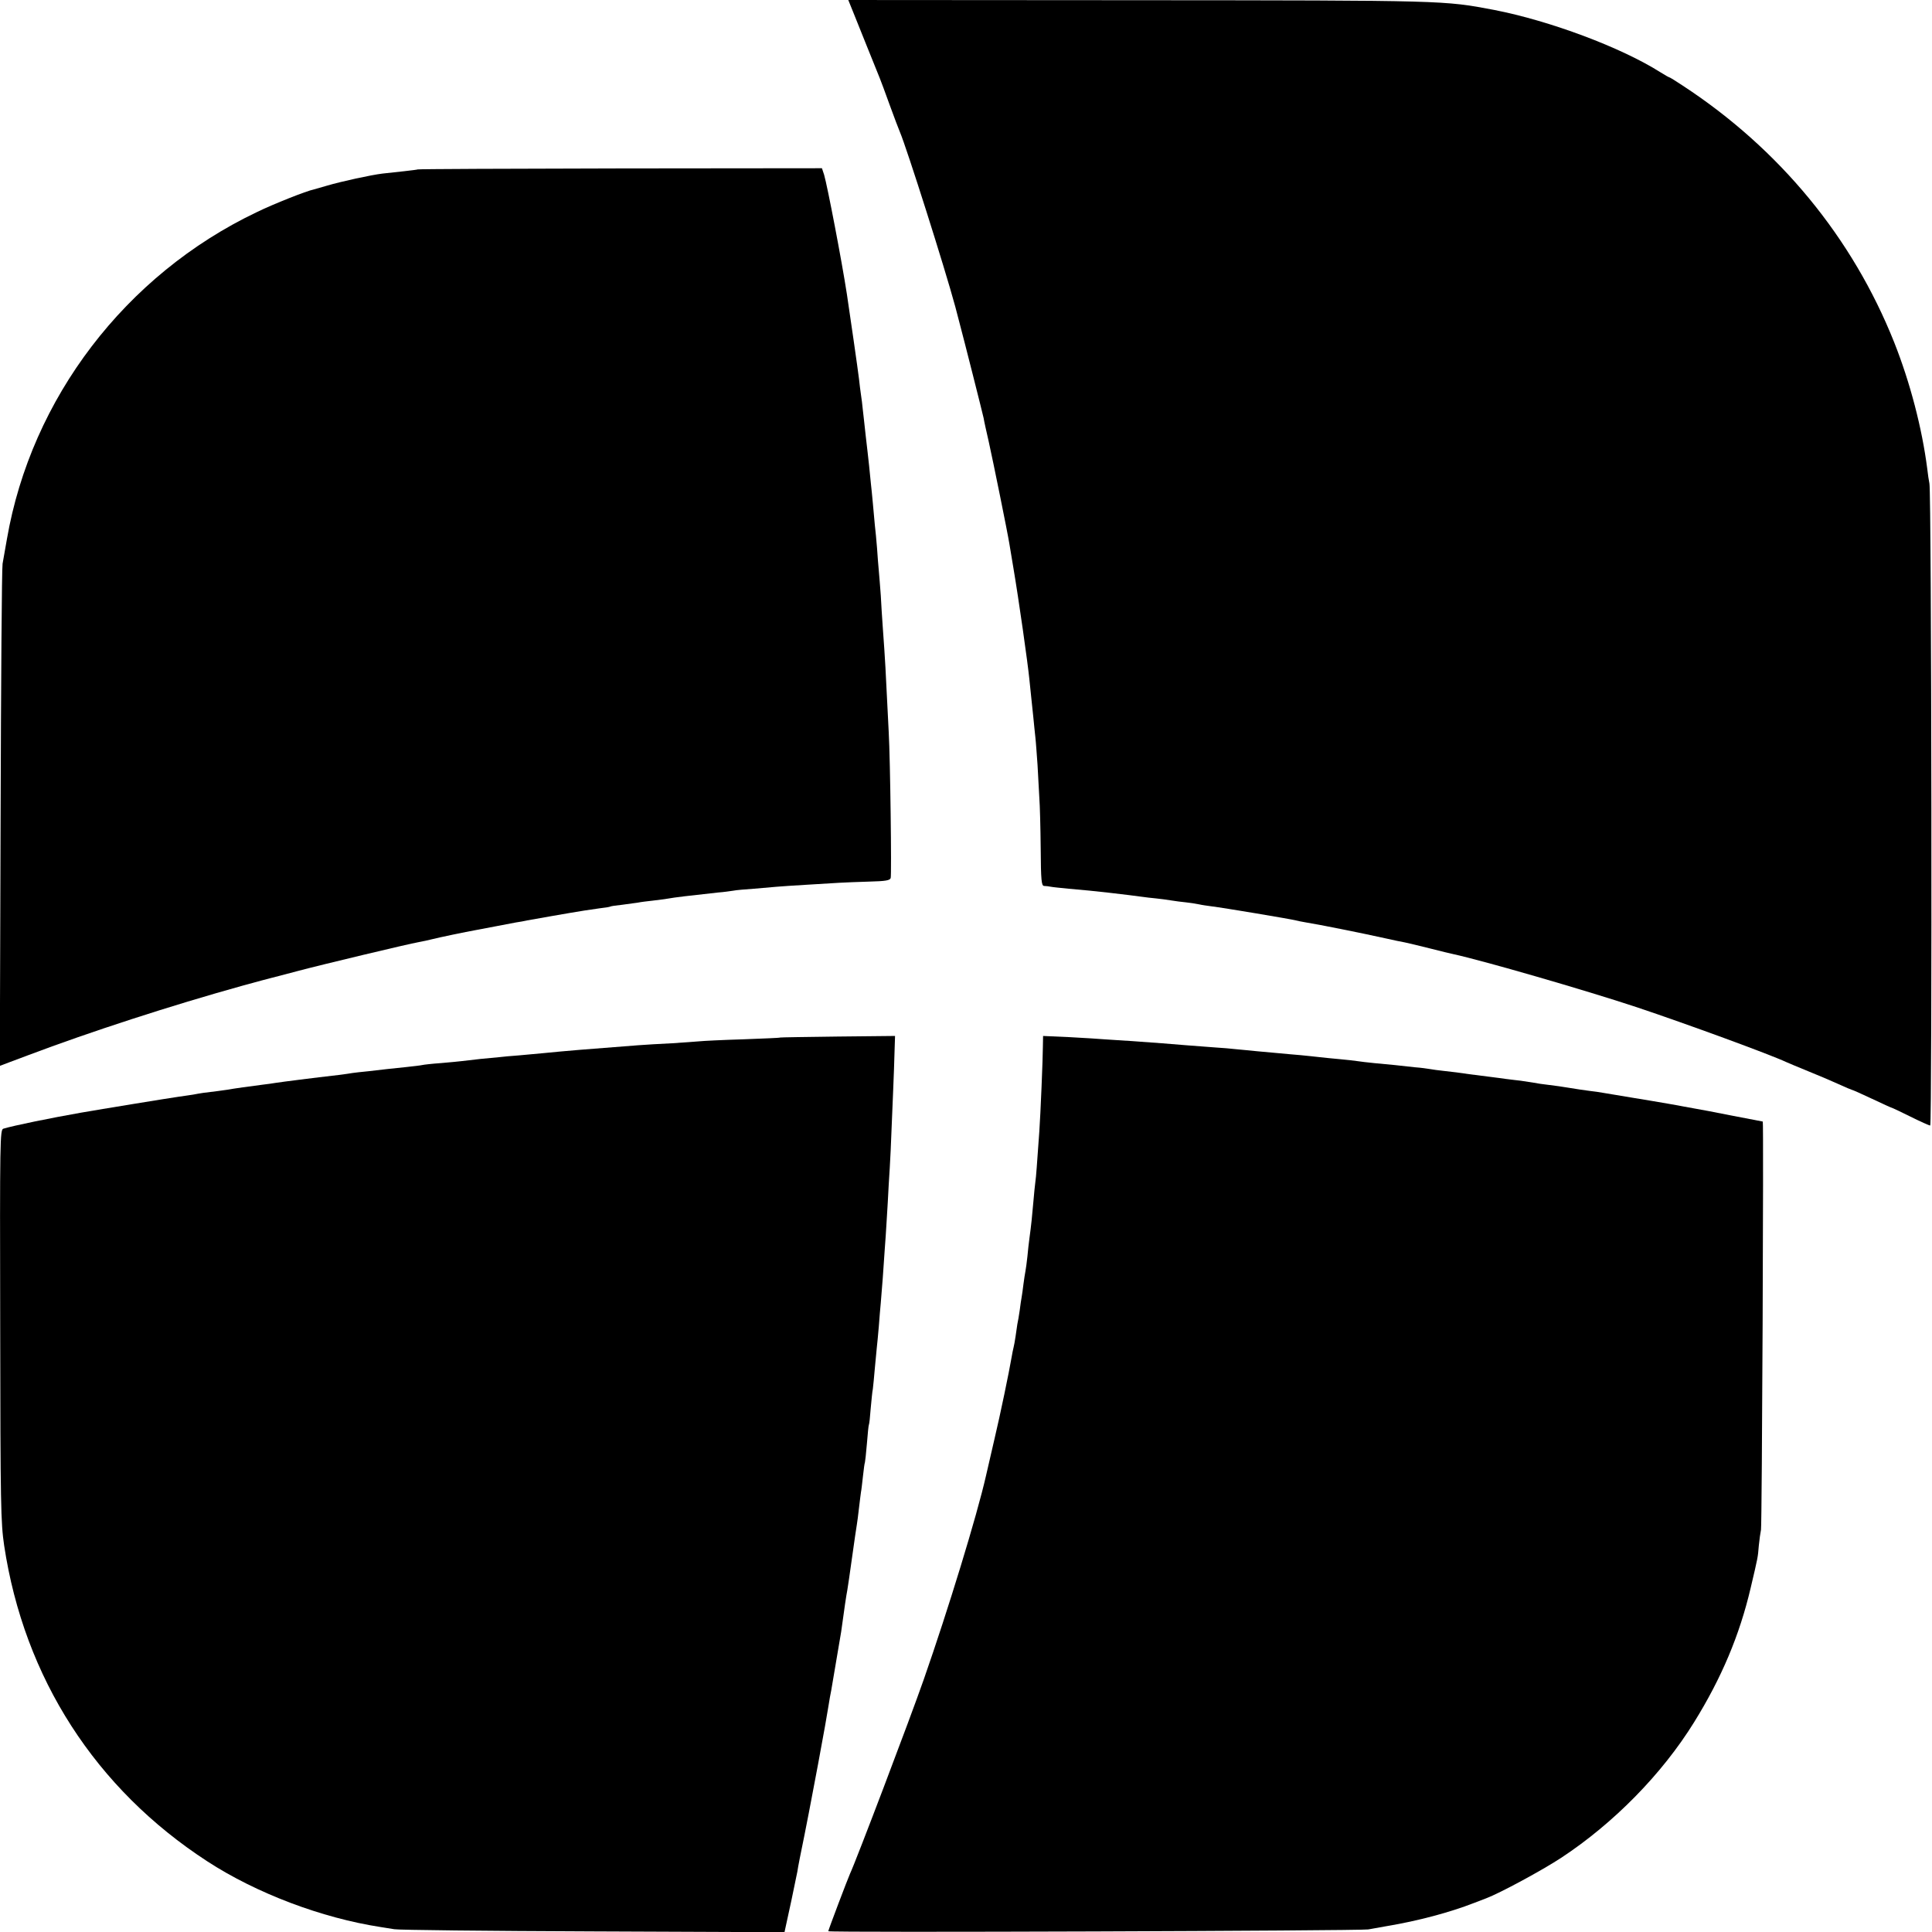
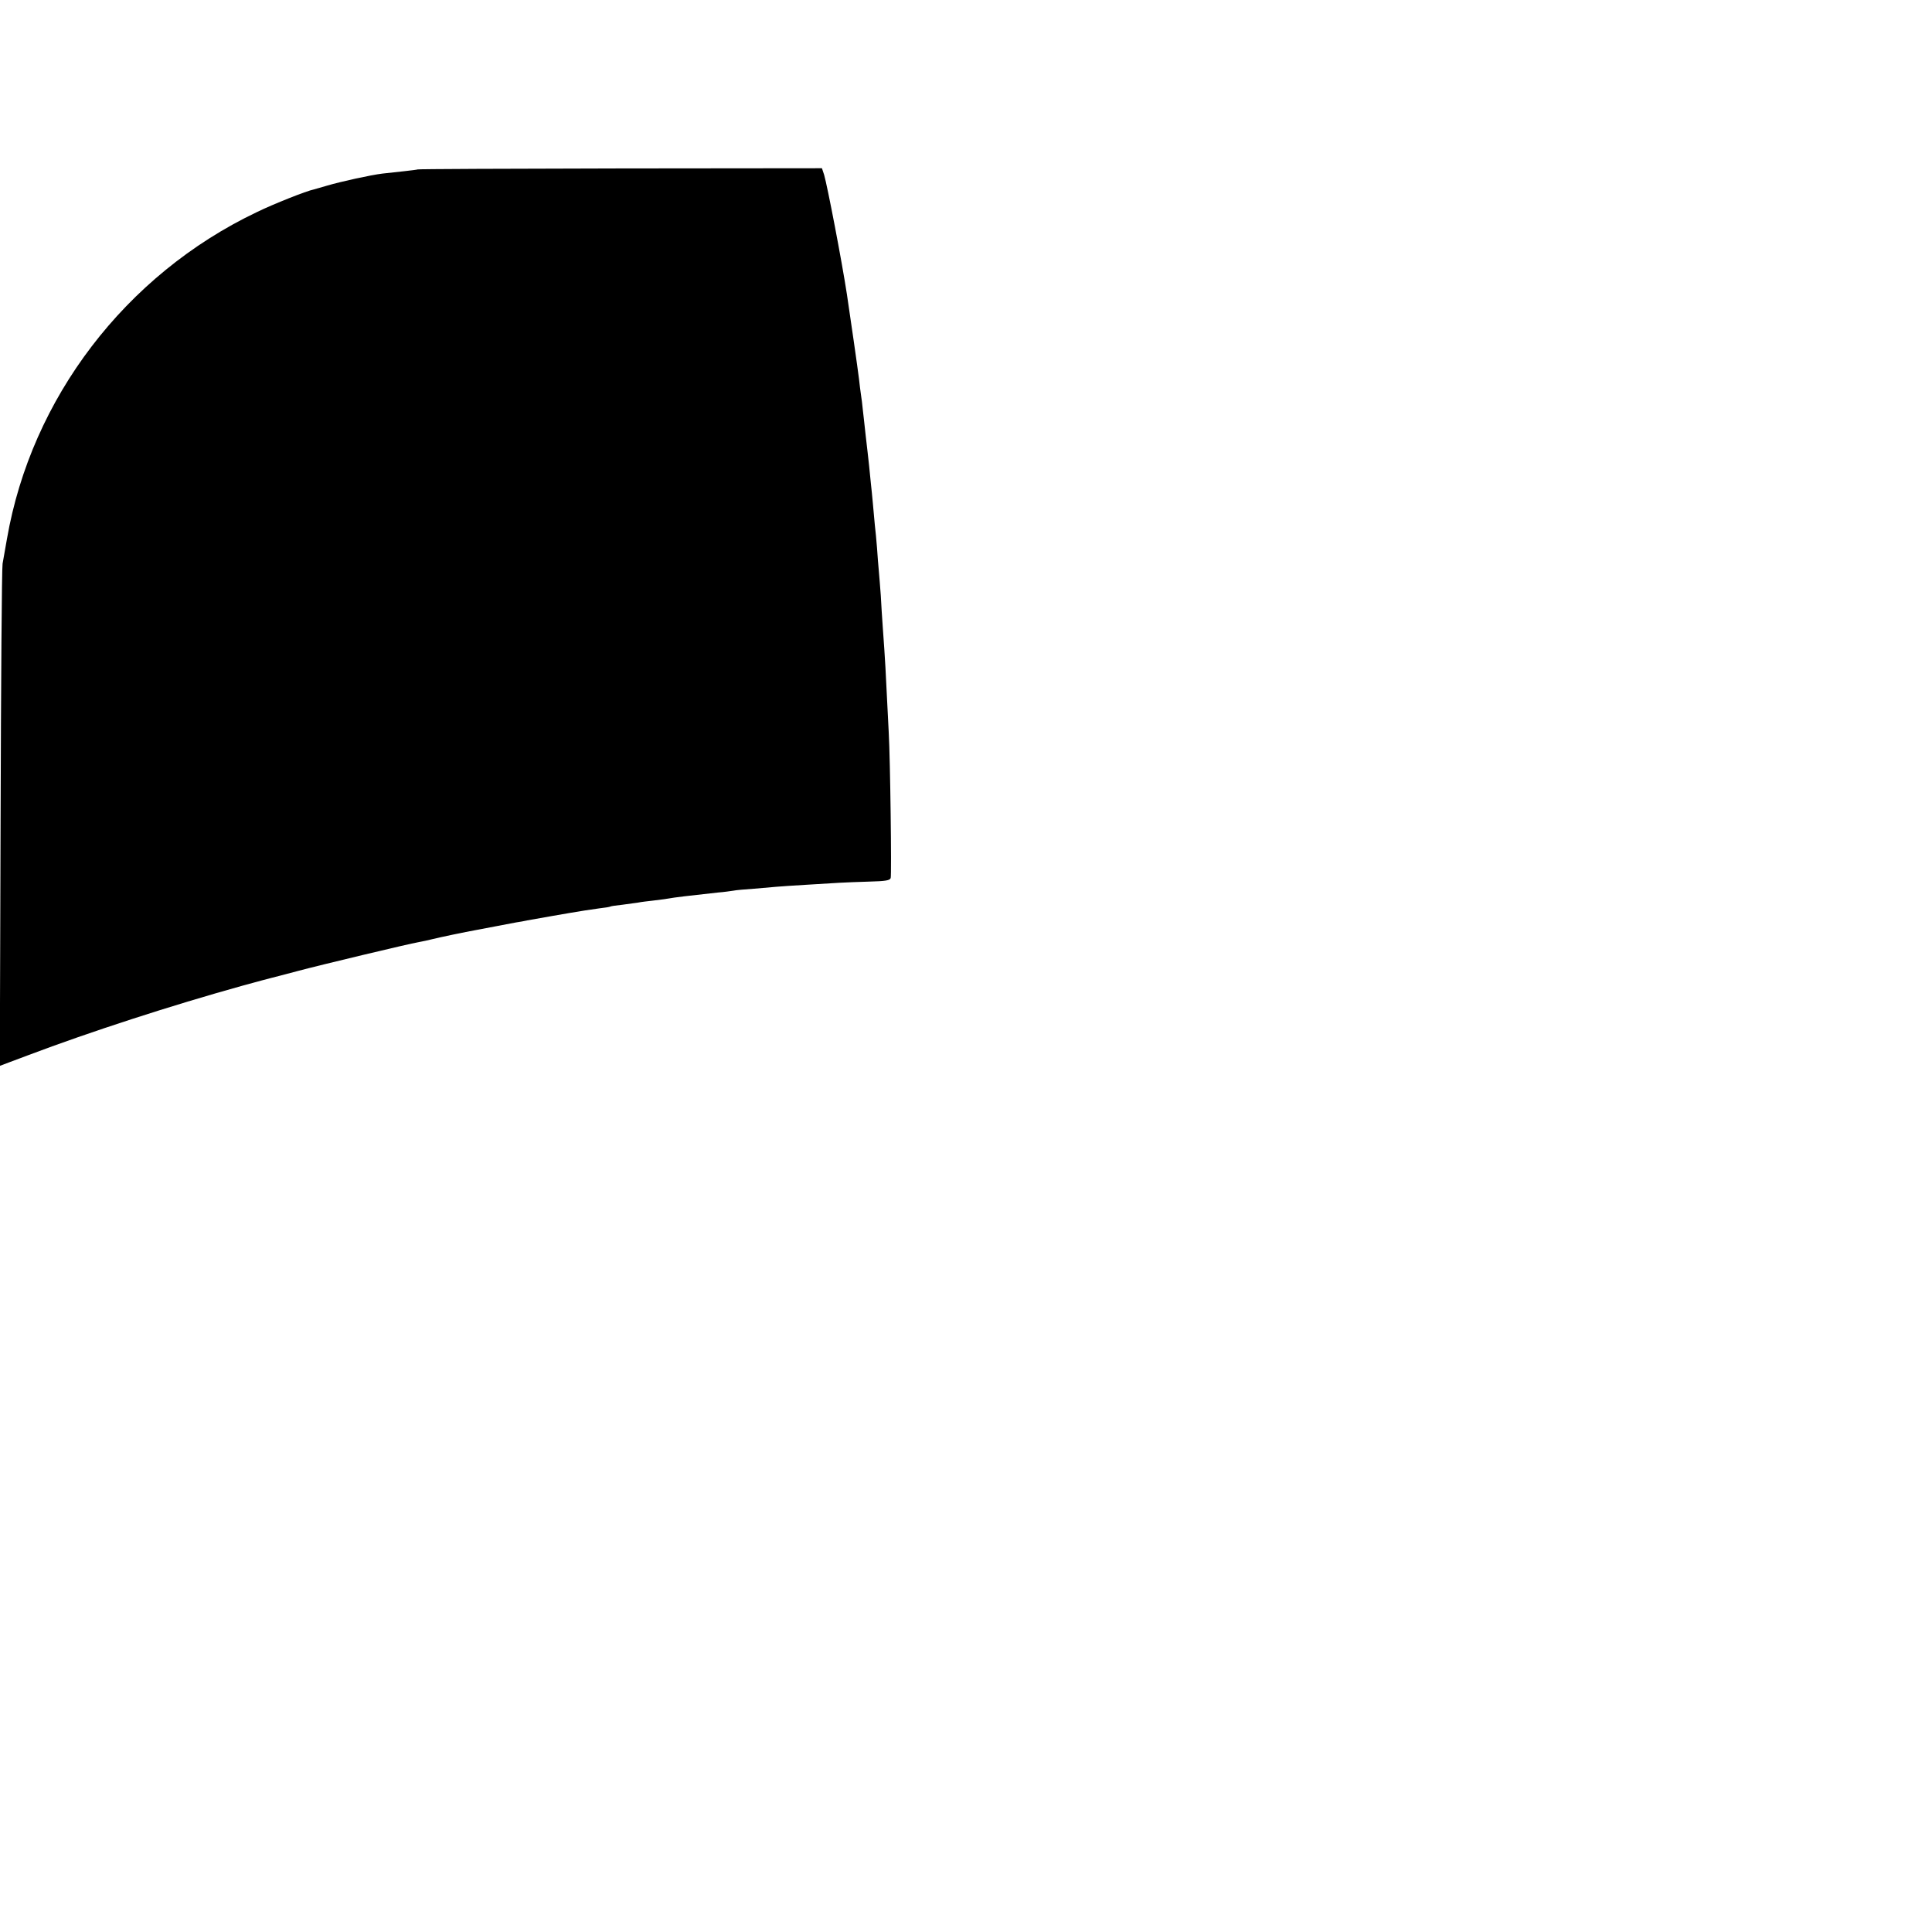
<svg xmlns="http://www.w3.org/2000/svg" version="1.0" width="975pt" height="975pt" viewBox="0 0 975 975" preserveAspectRatio="xMidYMid meet">
  <g transform="translate(0,975) scale(0.1,-0.1)" fill="#000000" stroke="none">
-     <path d="M4304 9693 c22 -56 120 -298 136 -338 5 -11 27 -72 50 -135 23 -63 46 -124 51 -135 35 -82 227 -687 280 -883 11 -42 22 -84 24 -92 15 -55 115 -450 119 -470 2 -14 14 -68 26 -120 21 -94 95 -458 104 -515 3 -16 12 -70 20 -120 27 -159 73 -482 81 -565 2 -19 6 -59 9 -87 3 -29 8 -77 11 -105 3 -29 7 -73 10 -98 3 -25 7 -88 11 -140 3 -52 7 -126 9 -165 3 -38 6 -154 7 -257 1 -163 4 -188 17 -189 9 0 24 -2 34 -4 9 -2 50 -6 90 -10 82 -7 131 -12 202 -20 96 -11 125 -15 163 -20 20 -3 55 -7 77 -9 22 -2 56 -7 75 -10 19 -3 54 -8 77 -10 22 -3 52 -7 65 -10 12 -3 41 -7 63 -10 52 -6 405 -65 425 -71 8 -2 31 -7 50 -10 58 -9 279 -53 400 -80 41 -9 86 -19 100 -21 14 -3 70 -16 125 -30 55 -14 108 -27 119 -29 151 -33 660 -180 926 -268 254 -85 669 -237 755 -277 11 -5 61 -26 110 -46 50 -20 118 -49 153 -65 35 -16 66 -29 68 -29 3 0 48 -20 101 -45 52 -25 97 -45 99 -45 2 0 45 -20 95 -45 50 -25 95 -45 100 -45 10 0 7 3196 -4 3240 -3 14 -8 48 -11 75 -26 203 -86 434 -167 638 -210 527 -578 975 -1067 1295 -35 23 -65 42 -68 42 -2 0 -22 11 -44 25 -199 126 -558 260 -840 315 -253 48 -243 48 -1797 49 l-1462 1 23 -57z" />
    <path d="M2108 8895 c-1 -1 -32 -5 -68 -9 -36 -4 -85 -9 -110 -12 -58 -7 -209 -40 -280 -61 -30 -9 -60 -17 -66 -19 -36 -7 -203 -73 -289 -115 -662 -316 -1137 -939 -1260 -1649 -8 -47 -18 -103 -22 -125 -4 -22 -8 -601 -10 -1287 l-4 -1247 53 20 c29 11 69 26 88 33 318 120 722 251 1085 352 72 20 137 37 145 39 8 2 67 17 130 34 116 31 559 137 615 147 17 3 46 9 65 14 35 9 174 38 220 46 14 3 59 11 100 19 41 8 89 17 105 20 17 2 41 7 55 10 22 4 219 39 290 50 14 2 48 7 75 11 28 3 52 7 55 9 3 2 30 6 60 9 30 4 66 9 80 11 14 3 48 7 75 10 28 3 61 8 75 10 32 6 107 15 255 31 28 2 61 7 75 9 14 3 61 7 105 10 44 4 96 8 115 10 19 2 87 6 150 10 63 4 138 8 165 10 28 2 96 4 152 6 83 2 104 6 108 18 5 17 -2 596 -10 737 -17 344 -17 349 -30 529 -3 44 -8 116 -10 160 -3 44 -8 100 -10 125 -2 25 -7 77 -9 115 -3 39 -8 90 -11 115 -2 25 -7 74 -10 110 -3 36 -8 81 -10 100 -2 19 -6 60 -9 90 -3 30 -11 98 -17 150 -6 52 -12 113 -15 135 -2 22 -6 55 -9 73 -3 18 -7 54 -10 80 -5 43 -46 328 -61 427 -26 170 -99 549 -115 603 l-11 33 -1018 -1 c-560 -1 -1020 -3 -1022 -5z" />
-     <path d="M3937 4514 c-1 -2 -85 -5 -187 -9 -102 -3 -201 -8 -220 -10 -19 -2 -82 -6 -140 -10 -58 -3 -134 -7 -170 -10 -275 -21 -359 -28 -480 -40 -25 -2 -79 -7 -120 -11 -41 -3 -86 -7 -100 -9 -14 -1 -56 -5 -95 -9 -38 -4 -81 -9 -95 -11 -14 -2 -61 -6 -105 -10 -44 -3 -87 -8 -95 -10 -8 -2 -44 -6 -80 -10 -36 -4 -78 -8 -95 -10 -16 -2 -59 -7 -95 -11 -36 -3 -72 -8 -81 -9 -9 -2 -40 -6 -70 -10 -131 -15 -280 -34 -319 -40 -14 -2 -43 -7 -65 -9 -97 -13 -121 -16 -145 -20 -14 -3 -50 -8 -80 -12 -70 -8 -88 -11 -125 -18 -16 -2 -50 -8 -75 -11 -37 -5 -399 -64 -490 -80 -154 -27 -340 -65 -393 -81 -17 -5 -18 -53 -16 -992 1 -913 3 -996 20 -1112 101 -668 461 -1227 1026 -1594 248 -161 576 -285 874 -331 19 -3 50 -8 69 -11 19 -4 470 -9 1002 -11 l967 -4 5 23 c3 13 16 75 30 138 13 63 27 129 30 145 2 17 18 98 35 180 16 83 32 161 34 175 3 14 19 99 36 190 37 199 38 209 51 285 5 33 12 71 15 85 8 48 47 275 50 295 16 118 26 185 31 210 2 11 13 85 24 165 11 80 22 154 24 165 2 11 7 49 11 85 4 36 9 72 10 80 2 8 6 44 10 80 4 36 8 67 10 70 1 3 6 46 10 95 4 50 8 92 10 95 2 3 6 39 9 81 4 42 8 87 11 100 2 13 6 60 10 104 4 44 9 91 10 105 2 14 6 61 10 105 3 44 8 98 10 120 2 22 6 78 10 125 3 47 8 112 10 145 3 33 7 101 10 150 3 50 8 128 10 175 3 47 8 126 10 175 11 268 17 399 19 483 l3 94 -289 -3 c-159 -2 -290 -4 -291 -5z" />
-     <path d="M5263 4469 c0 -55 -12 -347 -18 -429 -12 -168 -16 -229 -20 -255 -2 -16 -7 -61 -10 -100 -6 -70 -11 -120 -20 -185 -3 -19 -7 -60 -10 -90 -3 -30 -8 -64 -10 -75 -2 -11 -7 -40 -10 -65 -3 -25 -7 -54 -9 -65 -2 -11 -7 -42 -10 -68 -4 -27 -9 -58 -12 -70 -2 -12 -6 -39 -9 -62 -3 -22 -8 -47 -10 -55 -2 -8 -7 -31 -10 -50 -12 -71 -57 -289 -87 -415 -31 -135 -35 -153 -42 -182 -46 -203 -192 -679 -314 -1028 -69 -198 -345 -924 -372 -980 -11 -24 -110 -285 -110 -291 0 -8 2682 2 2725 9 22 4 65 12 95 17 156 26 317 69 440 117 18 7 15 6 60 23 69 26 282 141 378 204 266 175 510 424 671 684 139 224 230 440 286 679 37 157 36 152 41 213 3 30 8 66 11 80 5 20 14 2060 9 2060 0 0 -71 14 -156 30 -85 17 -170 33 -189 36 -18 3 -43 8 -55 10 -23 5 -124 22 -171 30 -16 3 -55 9 -85 14 -30 5 -71 12 -90 15 -19 3 -46 8 -60 10 -14 3 -45 7 -70 10 -25 3 -70 10 -100 15 -30 5 -77 12 -105 15 -27 3 -61 8 -75 11 -14 2 -43 7 -65 10 -22 2 -56 7 -75 9 -19 3 -53 7 -75 10 -22 3 -71 9 -110 14 -38 6 -94 13 -124 16 -30 3 -64 8 -75 10 -12 2 -46 7 -76 9 -30 3 -75 8 -100 11 -25 2 -72 7 -105 10 -33 3 -71 8 -85 10 -14 2 -54 7 -90 10 -36 3 -81 8 -100 10 -19 2 -62 7 -95 10 -33 3 -84 7 -112 10 -29 3 -79 7 -110 10 -32 3 -78 8 -103 10 -25 3 -73 7 -107 9 -93 7 -212 16 -268 21 -27 2 -95 7 -150 11 -55 3 -118 8 -140 9 -22 2 -101 7 -176 11 l-135 6 -1 -53z" />
  </g>
</svg>